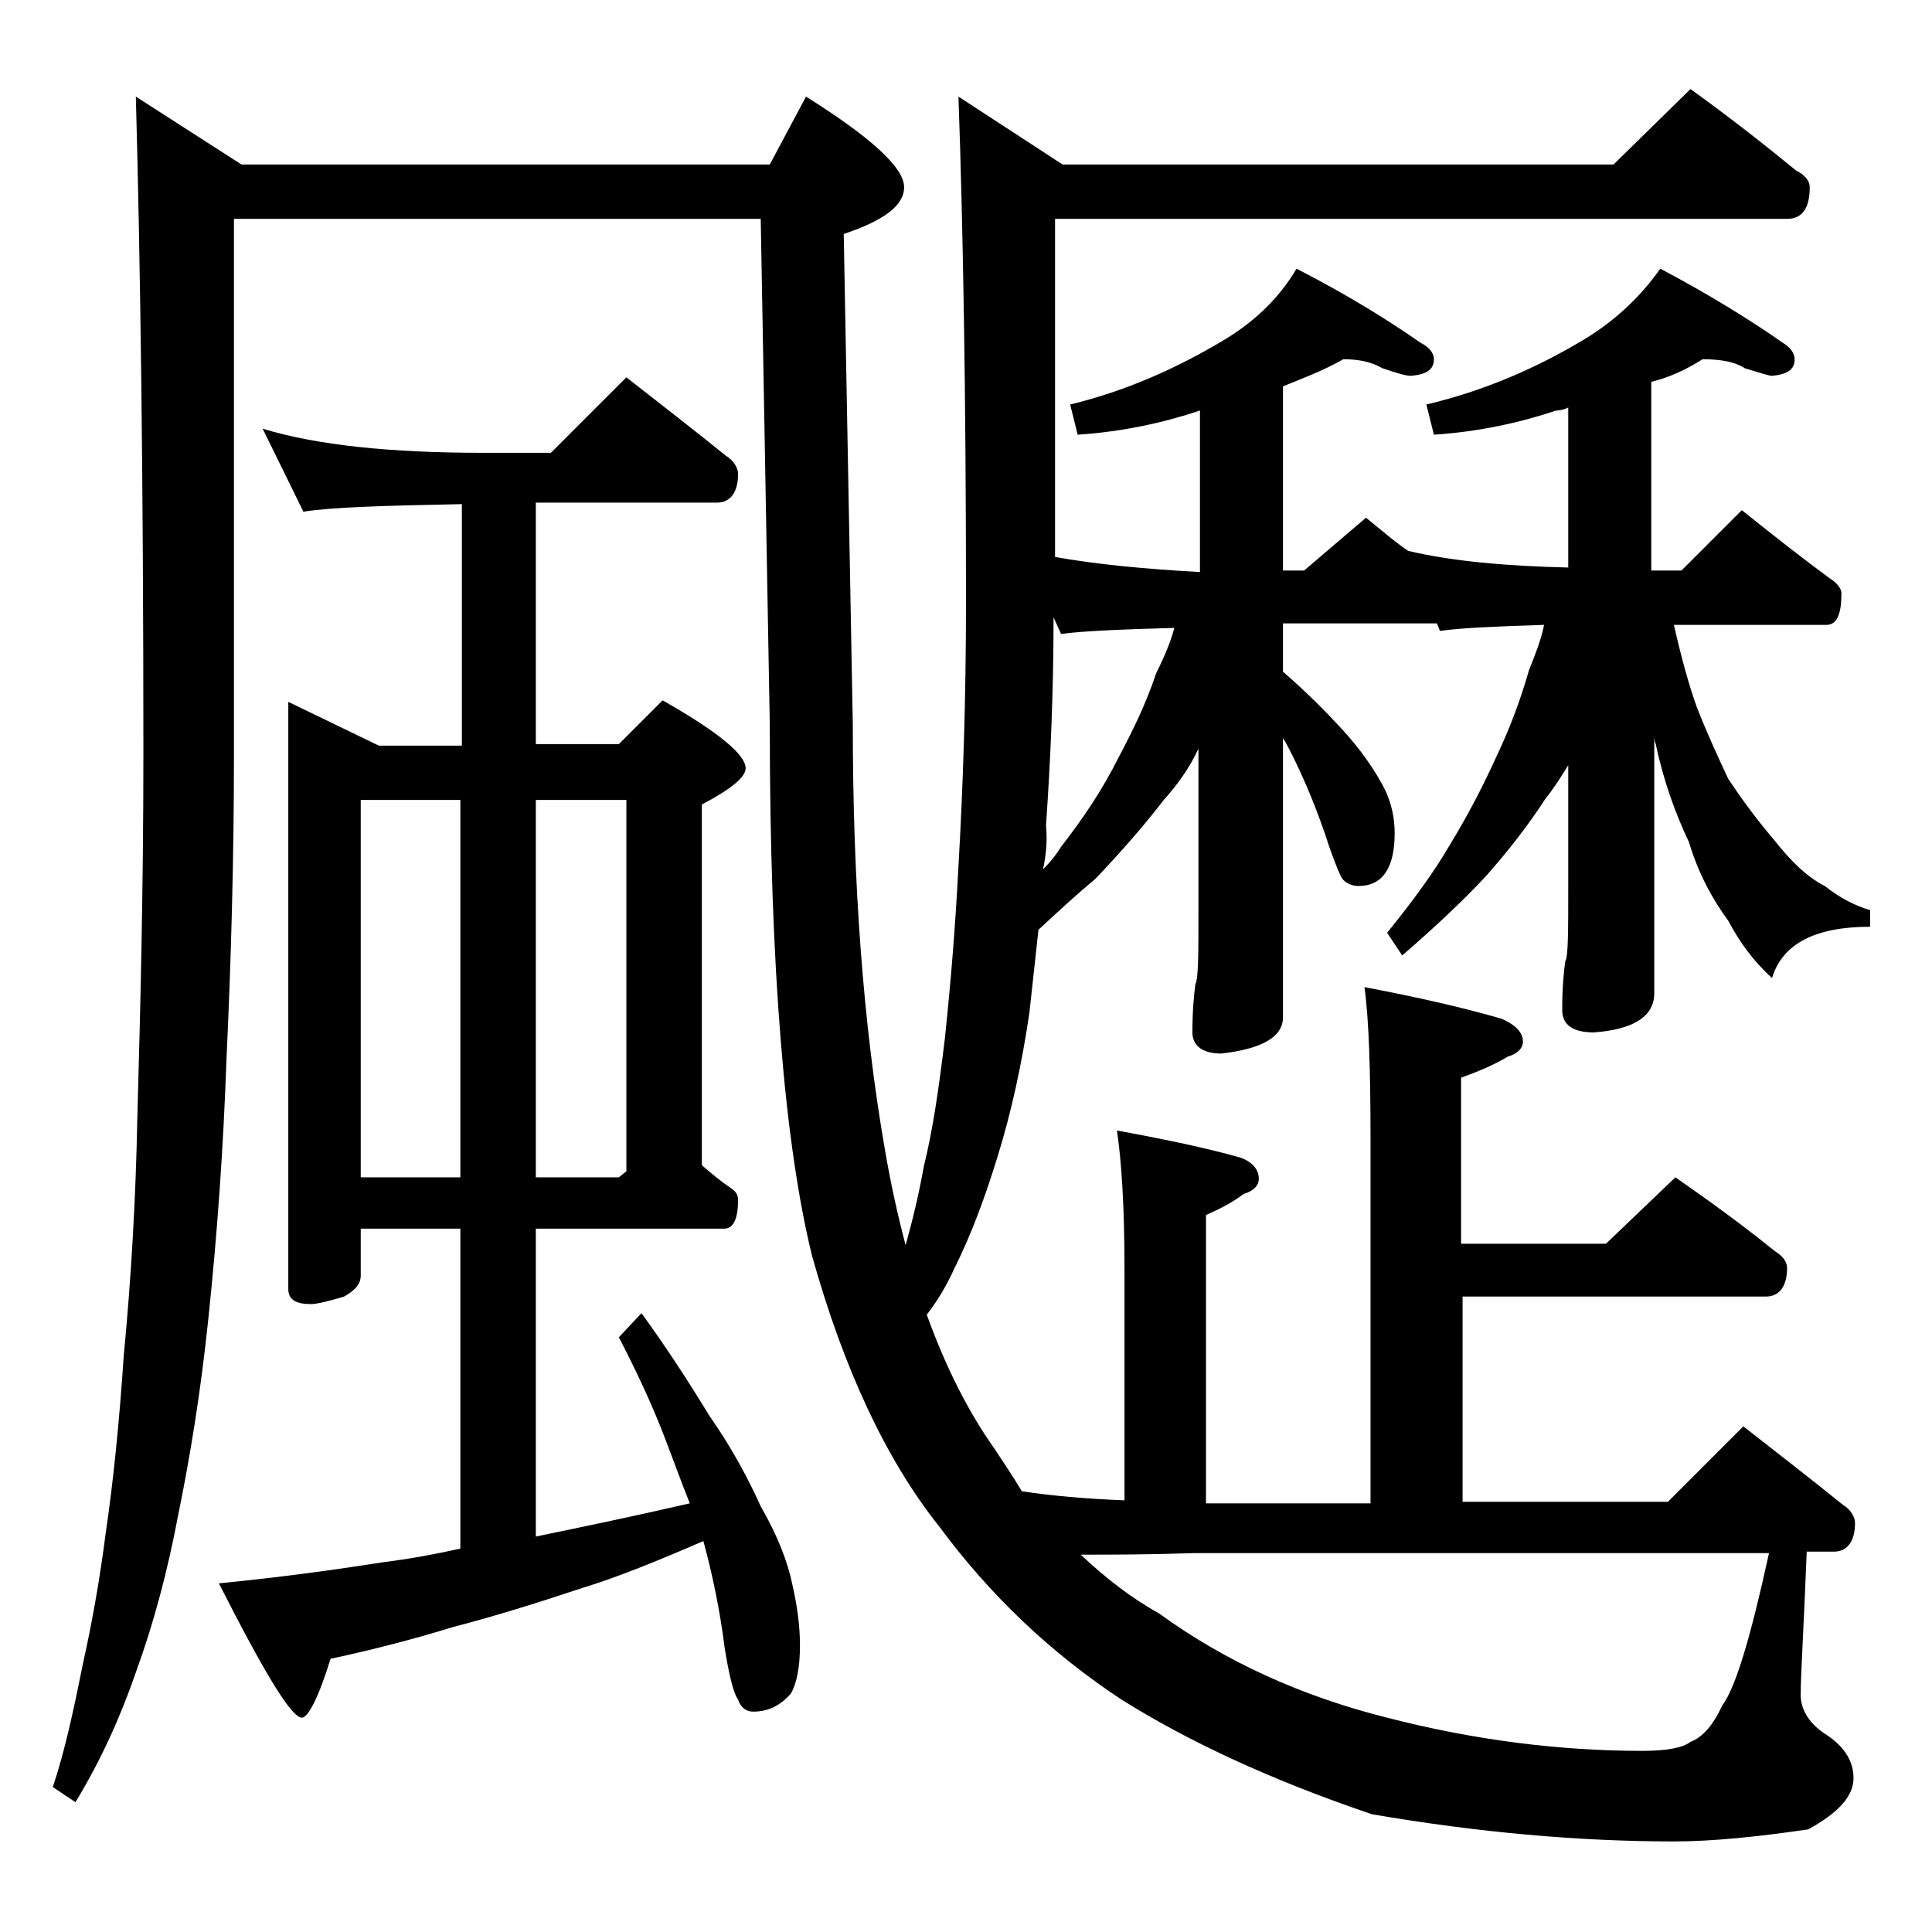
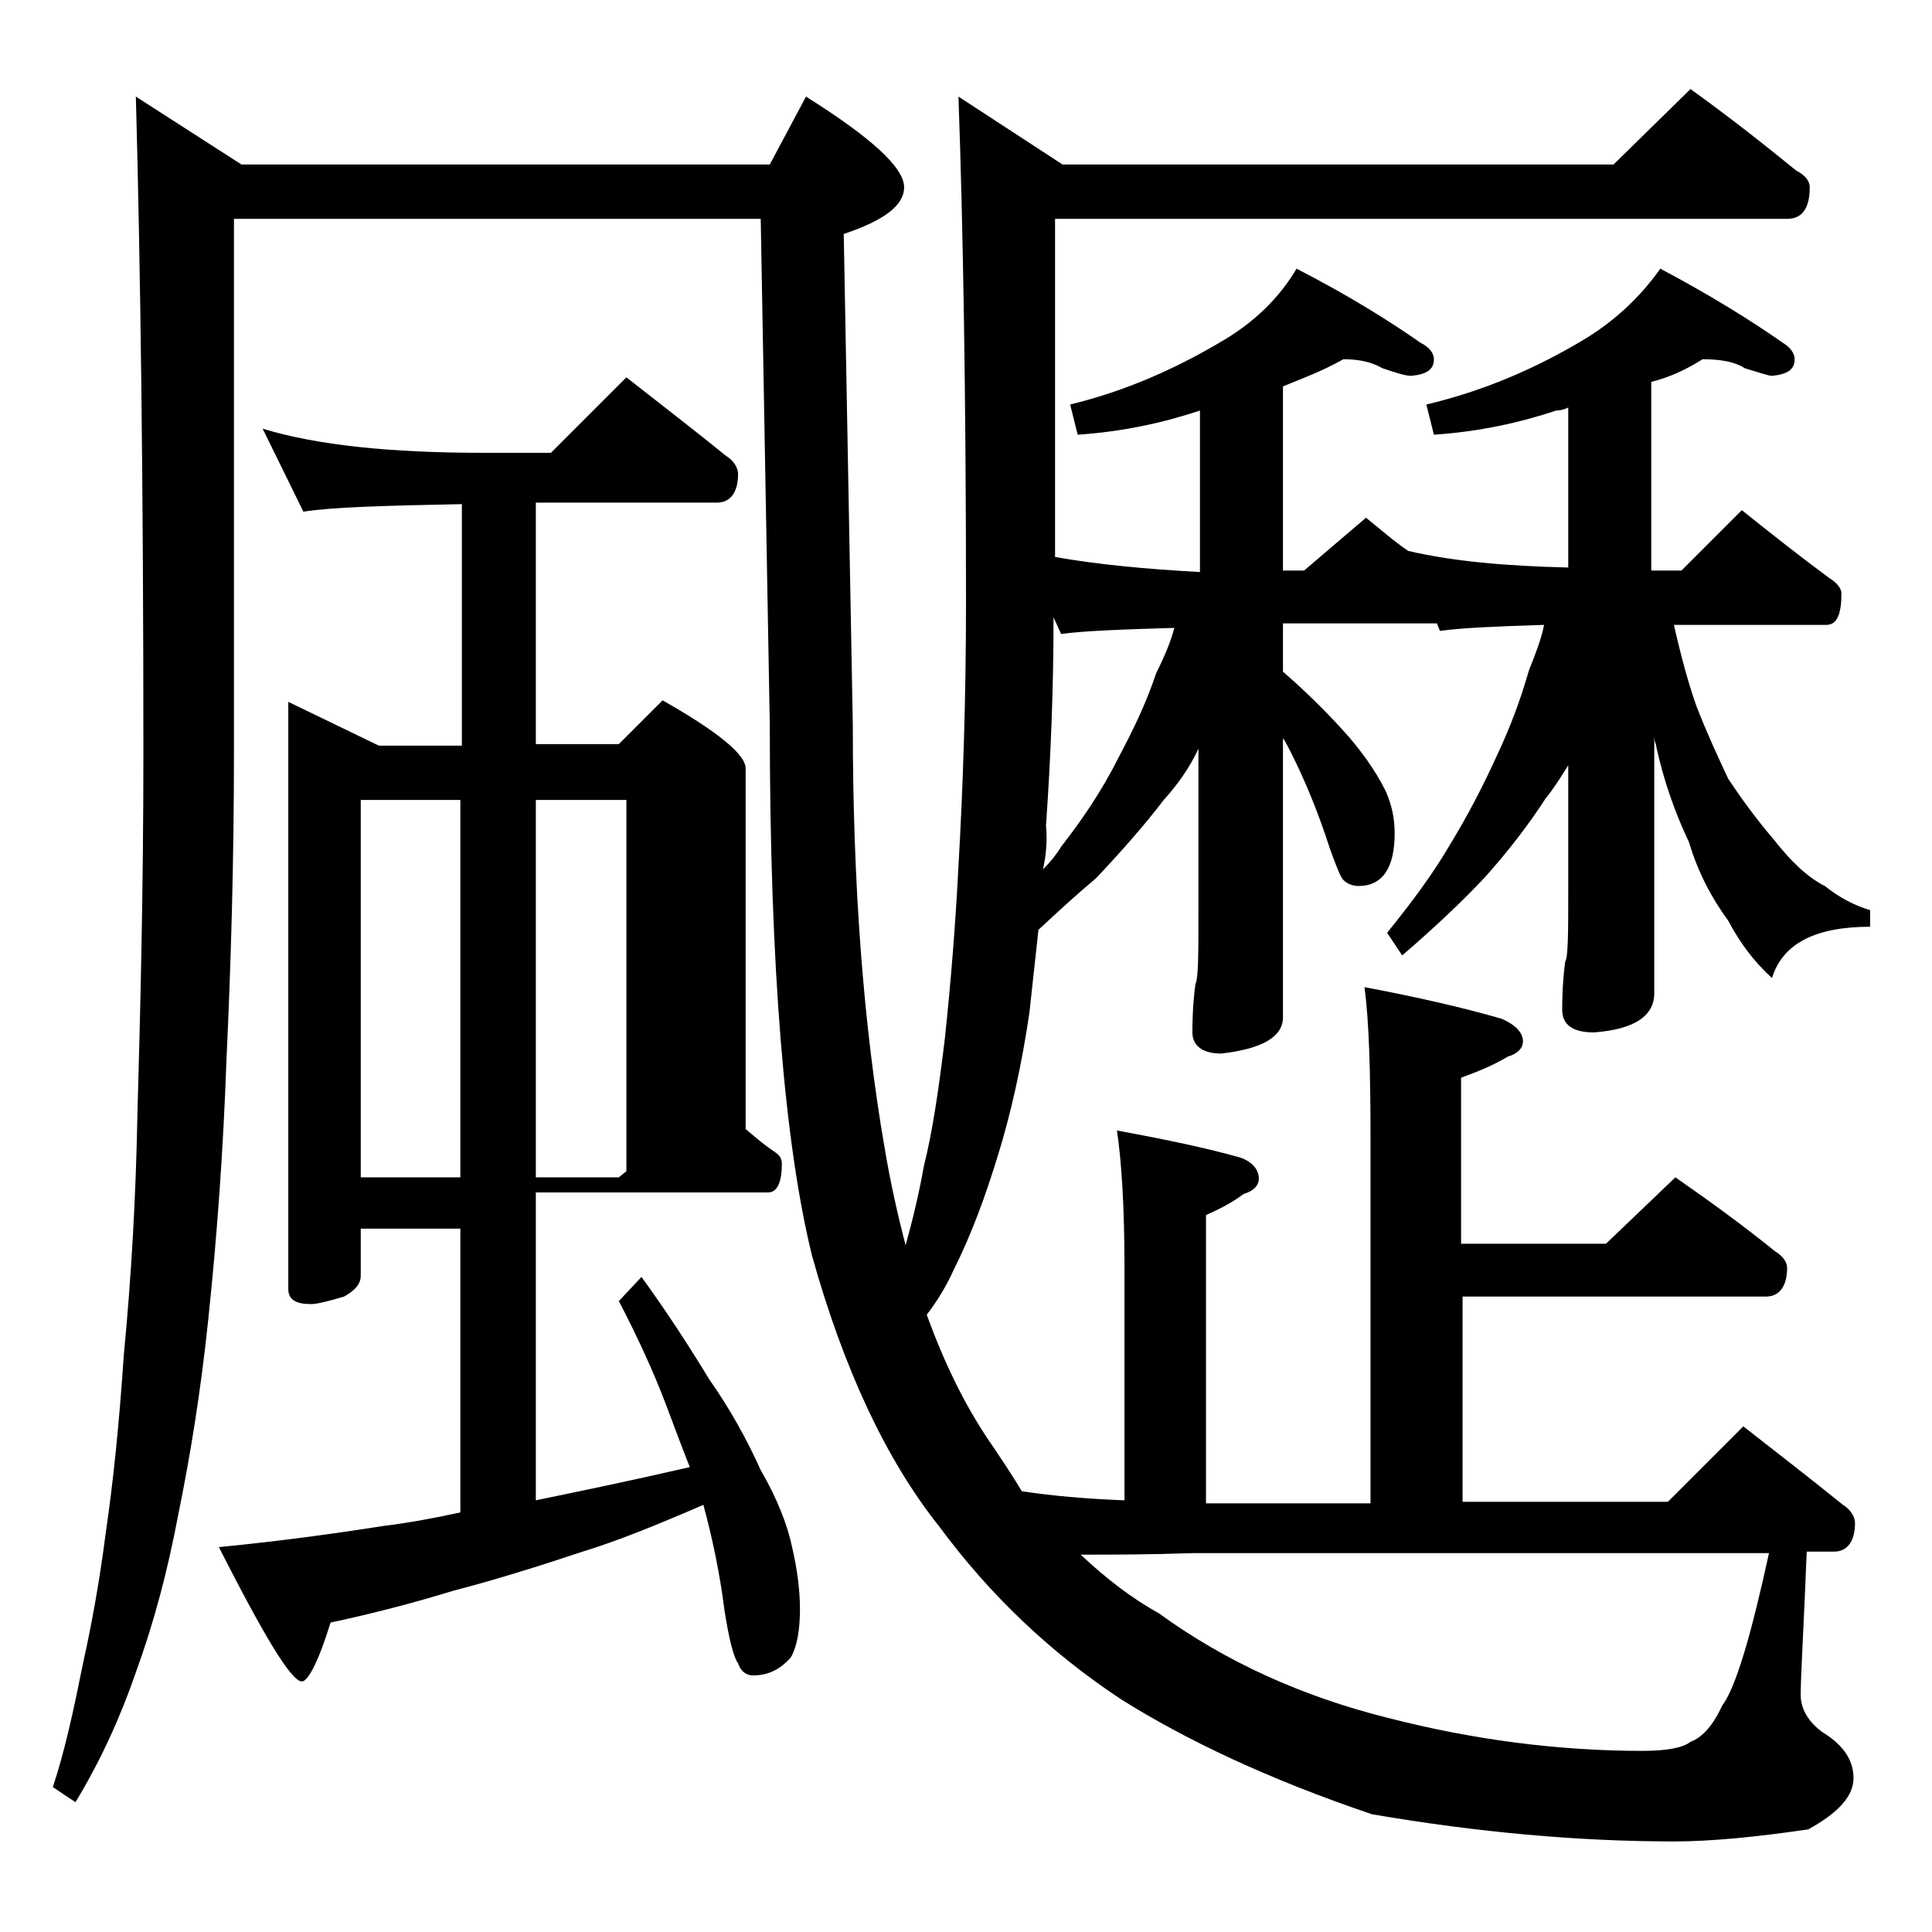
<svg xmlns="http://www.w3.org/2000/svg" version="1.1" id="Layer_1" x="0px" y="0px" viewBox="0 0 128 128" enable-background="new 0 0 128 128" xml:space="preserve">
-   <path d="M9,6.4l7,4.5h35l2.4-4.5c4.3,2.7,6.5,4.7,6.5,6c0,1.2-1.3,2.2-4,3.1L56.5,48c0,10.6,0.7,19.9,2.1,28  c0.4,2.4,0.9,4.6,1.4,6.5c0.5-1.8,0.9-3.5,1.2-5.2c0.6-2.4,1-5.2,1.4-8.5c0.4-3.8,0.7-7.5,0.9-11.4c0.3-5.2,0.5-11.1,0.5-17.5  c0-13.9-0.2-25.1-0.5-33.5l6.9,4.5h36.5l5.1-5c2.5,1.8,4.8,3.6,7,5.4c0.6,0.3,0.9,0.7,0.9,1.1c0,1.4-0.5,2.1-1.5,2.1H69.9v22.4  c2.8,0.5,6,0.8,9.6,1V27.2c-2.4,0.8-5.1,1.4-8.1,1.6l-0.5-2c3.7-0.9,7.1-2.4,10.4-4.4c2.1-1.3,3.6-2.9,4.6-4.6  c3.5,1.8,6.2,3.5,8.2,4.9c0.6,0.3,0.9,0.7,0.9,1.1c0,0.7-0.5,1-1.5,1.1c-0.4,0-1-0.2-1.9-0.5c-0.7-0.4-1.5-0.6-2.6-0.6  c-1.4,0.8-2.8,1.3-4,1.8v12.2h1.4l4.1-3.5c1,0.8,1.9,1.6,2.8,2.2c3,0.7,6.5,1,10.6,1.1V27c-0.2,0.1-0.5,0.2-0.8,0.2  c-2.4,0.8-5.1,1.4-8.1,1.6l-0.5-2c3.8-0.9,7.3-2.4,10.6-4.4c2.1-1.3,3.7-2.9,4.9-4.6c3.4,1.8,6.1,3.5,8.1,4.9  c0.5,0.3,0.8,0.7,0.8,1.1c0,0.7-0.5,1-1.5,1.1c-0.2,0-0.8-0.2-1.8-0.5c-0.6-0.4-1.5-0.6-2.8-0.6c-1.1,0.7-2.2,1.2-3.4,1.5v12.5h2  l4-4c2,1.6,3.9,3.1,5.8,4.5c0.5,0.3,0.8,0.7,0.8,1c0,1.4-0.3,2.1-1,2.1h-10.1c0.5,2.2,1,4,1.5,5.4c0.7,1.8,1.4,3.3,2.1,4.8  c0.8,1.2,1.8,2.6,3,4c1.1,1.4,2.2,2.5,3.4,3.1c1,0.8,2,1.3,3,1.6v1.1c-3.6,0-5.8,1.1-6.5,3.4c-1.2-1.1-2.1-2.3-2.9-3.8  c-1.1-1.5-2-3.2-2.6-5.2c-0.9-1.9-1.7-4.1-2.2-6.5c-0.1-0.2-0.1-0.5-0.1-0.6v17.1c0,1.5-1.3,2.4-4,2.6c-1.4,0-2.1-0.5-2.1-1.5  c0-1.4,0.1-2.5,0.2-3.2c0.2-0.3,0.2-2,0.2-4.9v-8.1c-0.5,0.8-1,1.6-1.5,2.2c-1.1,1.7-2.4,3.4-4,5.2c-1.5,1.6-3.3,3.3-5.5,5.2l-1-1.5  c1.7-2.1,3.1-4,4.2-5.9c1.1-1.8,2.1-3.7,3.1-5.9c0.8-1.7,1.5-3.5,2.1-5.6c0.4-1,0.8-2,1-3c-3.2,0.1-5.5,0.2-6.9,0.4l-0.2-0.5H85v3.2  c1.5,1.3,2.8,2.6,3.9,3.8c1.2,1.3,2.2,2.7,2.9,4.1c0.4,0.9,0.6,1.8,0.6,2.8c0,2.3-0.8,3.5-2.4,3.5c-0.3,0-0.7-0.1-1-0.4  c-0.2-0.2-0.5-1-0.9-2.1c-0.8-2.5-1.7-4.6-2.5-6.2c-0.2-0.4-0.4-0.8-0.6-1.1v18.5c0,1.3-1.4,2.1-4.1,2.4c-1.2,0-1.9-0.5-1.9-1.4  c0-1.4,0.1-2.5,0.2-3.2c0.2-0.4,0.2-2,0.2-4.9V49.6C78.8,50.9,78,52,77.1,53c-1.3,1.7-2.8,3.4-4.5,5.2c-1.2,1-2.4,2.1-3.8,3.4  c-0.2,1.8-0.4,3.7-0.6,5.5c-0.5,3.4-1.2,6.6-2.1,9.5c-0.8,2.6-1.7,5.1-2.9,7.5c-0.5,1.1-1.1,2.1-1.8,3c1.3,3.6,2.8,6.5,4.5,8.9  c0.6,0.9,1.2,1.8,1.8,2.8c2,0.3,4.2,0.5,6.8,0.6V84c0-4.1-0.2-7.1-0.5-9.1c3.3,0.6,6.1,1.2,8.2,1.8c0.8,0.3,1.2,0.8,1.2,1.4  c0,0.4-0.3,0.8-1,1c-0.8,0.6-1.6,1-2.5,1.4v19.1h10.9V75.4c0-4.4-0.1-7.8-0.4-10c3.7,0.7,6.7,1.4,9.1,2.1c0.9,0.4,1.4,0.9,1.4,1.5  c0,0.4-0.3,0.8-1,1c-1,0.6-2,1-3.1,1.4v11h9.6L111,78c2.3,1.6,4.5,3.2,6.6,4.9c0.5,0.3,0.8,0.7,0.8,1.1c0,1.2-0.5,1.9-1.4,1.9H96.9  v13.6h13.6l5-5c2.3,1.8,4.5,3.5,6.6,5.2c0.5,0.3,0.8,0.8,0.8,1.2c0,1.2-0.5,1.9-1.4,1.9h-1.8c-0.2,5.1-0.4,8.2-0.4,9.5  c0,0.9,0.5,1.8,1.5,2.5c1.3,0.8,2,1.8,2,3c0,1.2-1,2.3-3,3.4c-3.4,0.5-6.4,0.8-8.9,0.8c-6.3,0-13-0.6-20-1.8  c-6.8-2.3-12.3-4.9-16.6-7.6c-4.7-3.1-8.7-6.9-12.1-11.5c-3.5-4.4-6.3-10.4-8.4-17.9C52,75.9,51,64.2,51,48l-0.6-33.5H15.5v35.4  c0,7.2-0.2,14-0.5,20.4c-0.2,5.7-0.6,11.4-1.2,17.1c-0.5,4.8-1.2,9.1-2,13c-0.7,3.7-1.6,7.1-2.8,10.4c-1,2.9-2.3,5.8-4,8.6l-1.5-1  c0.8-2.4,1.4-5.2,2-8.2c0.6-2.7,1.1-5.5,1.5-8.6c0.5-3.4,0.9-7.3,1.2-11.8C8.7,84.6,9,79.3,9.1,74c0.2-7.1,0.4-15.1,0.4-24.1  C9.5,31.8,9.3,17.3,9,6.4z M17.4,28.4C21,29.5,25.9,30,32,30h4.5l5-5c2.3,1.8,4.5,3.5,6.6,5.2c0.5,0.3,0.8,0.8,0.8,1.2  c0,1.2-0.5,1.9-1.4,1.9h-12v16H41l2.9-2.9c3.7,2.1,5.5,3.6,5.5,4.5c0,0.6-1,1.4-2.9,2.4v23.9c0.7,0.6,1.3,1.1,1.9,1.5  c0.3,0.2,0.5,0.4,0.5,0.8c0,1.2-0.3,1.9-0.9,1.9H35.5v20.4c2.9-0.6,6.3-1.3,10.2-2.2c-0.6-1.5-1.1-2.9-1.6-4.2  c-0.8-2.1-1.8-4.3-3.1-6.8l1.5-1.6c1.6,2.2,3.1,4.5,4.5,6.8c1.4,2,2.5,4,3.4,6c1.1,1.9,1.8,3.7,2.1,5.2c0.3,1.3,0.5,2.7,0.5,4  c0,1.4-0.2,2.5-0.6,3.2c-0.7,0.8-1.5,1.2-2.5,1.2c-0.4,0-0.8-0.2-1-0.8c-0.3-0.4-0.6-1.6-0.9-3.5c-0.3-2.4-0.8-4.8-1.4-7  c-3,1.3-5.7,2.4-8,3.1c-3,1-5.9,1.9-8.6,2.6c-2.6,0.8-5.3,1.5-8.1,2.1c-0.8,2.6-1.5,3.9-1.9,3.9c-0.7,0-2.5-3-5.5-8.9  c4.1-0.4,7.7-0.9,10.9-1.4c1.6-0.2,3.3-0.5,5.1-0.9V81.4h-6.6v3.1c0,0.6-0.4,1-1.1,1.4c-1,0.3-1.8,0.5-2.2,0.5c-1,0-1.5-0.3-1.5-1  V46.5l6,2.9h5.5v-16c-5.1,0.1-8.6,0.2-10.5,0.5L17.4,28.4z M23.9,78h6.6V53h-6.6V78z M35.5,53v25H41l0.5-0.4V53H35.5z M69.1,57.6  c0.5-0.5,0.9-1,1.2-1.5c1.4-1.8,2.7-3.7,3.8-5.9c0.9-1.7,1.8-3.5,2.5-5.6c0.6-1.2,1-2.2,1.2-3c-3.5,0.1-6,0.2-7.5,0.4l-0.5-1.1  c0,4.9-0.2,9.5-0.5,13.8C69.4,55.7,69.3,56.7,69.1,57.6z M117.2,102.9H79c-2.9,0.1-5.4,0.1-7.4,0.1c1.7,1.6,3.4,2.9,5.2,3.9  c4.4,3.2,9.5,5.5,15.1,6.9c5.8,1.5,11.5,2.2,16.9,2.2c1.6,0,2.7-0.2,3.2-0.6c0.8-0.3,1.5-1.1,2.1-2.4  C115,111.8,116,108.4,117.2,102.9z" />
+   <path d="M9,6.4l7,4.5h35l2.4-4.5c4.3,2.7,6.5,4.7,6.5,6c0,1.2-1.3,2.2-4,3.1L56.5,48c0,10.6,0.7,19.9,2.1,28  c0.4,2.4,0.9,4.6,1.4,6.5c0.5-1.8,0.9-3.5,1.2-5.2c0.6-2.4,1-5.2,1.4-8.5c0.4-3.8,0.7-7.5,0.9-11.4c0.3-5.2,0.5-11.1,0.5-17.5  c0-13.9-0.2-25.1-0.5-33.5l6.9,4.5h36.5l5.1-5c2.5,1.8,4.8,3.6,7,5.4c0.6,0.3,0.9,0.7,0.9,1.1c0,1.4-0.5,2.1-1.5,2.1H69.9v22.4  c2.8,0.5,6,0.8,9.6,1V27.2c-2.4,0.8-5.1,1.4-8.1,1.6l-0.5-2c3.7-0.9,7.1-2.4,10.4-4.4c2.1-1.3,3.6-2.9,4.6-4.6  c3.5,1.8,6.2,3.5,8.2,4.9c0.6,0.3,0.9,0.7,0.9,1.1c0,0.7-0.5,1-1.5,1.1c-0.4,0-1-0.2-1.9-0.5c-0.7-0.4-1.5-0.6-2.6-0.6  c-1.4,0.8-2.8,1.3-4,1.8v12.2h1.4l4.1-3.5c1,0.8,1.9,1.6,2.8,2.2c3,0.7,6.5,1,10.6,1.1V27c-0.2,0.1-0.5,0.2-0.8,0.2  c-2.4,0.8-5.1,1.4-8.1,1.6l-0.5-2c3.8-0.9,7.3-2.4,10.6-4.4c2.1-1.3,3.7-2.9,4.9-4.6c3.4,1.8,6.1,3.5,8.1,4.9  c0.5,0.3,0.8,0.7,0.8,1.1c0,0.7-0.5,1-1.5,1.1c-0.2,0-0.8-0.2-1.8-0.5c-0.6-0.4-1.5-0.6-2.8-0.6c-1.1,0.7-2.2,1.2-3.4,1.5v12.5h2  l4-4c2,1.6,3.9,3.1,5.8,4.5c0.5,0.3,0.8,0.7,0.8,1c0,1.4-0.3,2.1-1,2.1h-10.1c0.5,2.2,1,4,1.5,5.4c0.7,1.8,1.4,3.3,2.1,4.8  c0.8,1.2,1.8,2.6,3,4c1.1,1.4,2.2,2.5,3.4,3.1c1,0.8,2,1.3,3,1.6v1.1c-3.6,0-5.8,1.1-6.5,3.4c-1.2-1.1-2.1-2.3-2.9-3.8  c-1.1-1.5-2-3.2-2.6-5.2c-0.9-1.9-1.7-4.1-2.2-6.5c-0.1-0.2-0.1-0.5-0.1-0.6v17.1c0,1.5-1.3,2.4-4,2.6c-1.4,0-2.1-0.5-2.1-1.5  c0-1.4,0.1-2.5,0.2-3.2c0.2-0.3,0.2-2,0.2-4.9v-8.1c-0.5,0.8-1,1.6-1.5,2.2c-1.1,1.7-2.4,3.4-4,5.2c-1.5,1.6-3.3,3.3-5.5,5.2l-1-1.5  c1.7-2.1,3.1-4,4.2-5.9c1.1-1.8,2.1-3.7,3.1-5.9c0.8-1.7,1.5-3.5,2.1-5.6c0.4-1,0.8-2,1-3c-3.2,0.1-5.5,0.2-6.9,0.4l-0.2-0.5H85v3.2  c1.5,1.3,2.8,2.6,3.9,3.8c1.2,1.3,2.2,2.7,2.9,4.1c0.4,0.9,0.6,1.8,0.6,2.8c0,2.3-0.8,3.5-2.4,3.5c-0.3,0-0.7-0.1-1-0.4  c-0.2-0.2-0.5-1-0.9-2.1c-0.8-2.5-1.7-4.6-2.5-6.2c-0.2-0.4-0.4-0.8-0.6-1.1v18.5c0,1.3-1.4,2.1-4.1,2.4c-1.2,0-1.9-0.5-1.9-1.4  c0-1.4,0.1-2.5,0.2-3.2c0.2-0.4,0.2-2,0.2-4.9V49.6C78.8,50.9,78,52,77.1,53c-1.3,1.7-2.8,3.4-4.5,5.2c-1.2,1-2.4,2.1-3.8,3.4  c-0.2,1.8-0.4,3.7-0.6,5.5c-0.5,3.4-1.2,6.6-2.1,9.5c-0.8,2.6-1.7,5.1-2.9,7.5c-0.5,1.1-1.1,2.1-1.8,3c1.3,3.6,2.8,6.5,4.5,8.9  c0.6,0.9,1.2,1.8,1.8,2.8c2,0.3,4.2,0.5,6.8,0.6V84c0-4.1-0.2-7.1-0.5-9.1c3.3,0.6,6.1,1.2,8.2,1.8c0.8,0.3,1.2,0.8,1.2,1.4  c0,0.4-0.3,0.8-1,1c-0.8,0.6-1.6,1-2.5,1.4v19.1h10.9V75.4c0-4.4-0.1-7.8-0.4-10c3.7,0.7,6.7,1.4,9.1,2.1c0.9,0.4,1.4,0.9,1.4,1.5  c0,0.4-0.3,0.8-1,1c-1,0.6-2,1-3.1,1.4v11h9.6L111,78c2.3,1.6,4.5,3.2,6.6,4.9c0.5,0.3,0.8,0.7,0.8,1.1c0,1.2-0.5,1.9-1.4,1.9H96.9  v13.6h13.6l5-5c2.3,1.8,4.5,3.5,6.6,5.2c0.5,0.3,0.8,0.8,0.8,1.2c0,1.2-0.5,1.9-1.4,1.9h-1.8c-0.2,5.1-0.4,8.2-0.4,9.5  c0,0.9,0.5,1.8,1.5,2.5c1.3,0.8,2,1.8,2,3c0,1.2-1,2.3-3,3.4c-3.4,0.5-6.4,0.8-8.9,0.8c-6.3,0-13-0.6-20-1.8  c-6.8-2.3-12.3-4.9-16.6-7.6c-4.7-3.1-8.7-6.9-12.1-11.5c-3.5-4.4-6.3-10.4-8.4-17.9C52,75.9,51,64.2,51,48l-0.6-33.5H15.5v35.4  c0,7.2-0.2,14-0.5,20.4c-0.2,5.7-0.6,11.4-1.2,17.1c-0.5,4.8-1.2,9.1-2,13c-0.7,3.7-1.6,7.1-2.8,10.4c-1,2.9-2.3,5.8-4,8.6l-1.5-1  c0.8-2.4,1.4-5.2,2-8.2c0.6-2.7,1.1-5.5,1.5-8.6c0.5-3.4,0.9-7.3,1.2-11.8C8.7,84.6,9,79.3,9.1,74c0.2-7.1,0.4-15.1,0.4-24.1  C9.5,31.8,9.3,17.3,9,6.4z M17.4,28.4C21,29.5,25.9,30,32,30h4.5l5-5c2.3,1.8,4.5,3.5,6.6,5.2c0.5,0.3,0.8,0.8,0.8,1.2  c0,1.2-0.5,1.9-1.4,1.9h-12v16H41l2.9-2.9c3.7,2.1,5.5,3.6,5.5,4.5v23.9c0.7,0.6,1.3,1.1,1.9,1.5  c0.3,0.2,0.5,0.4,0.5,0.8c0,1.2-0.3,1.9-0.9,1.9H35.5v20.4c2.9-0.6,6.3-1.3,10.2-2.2c-0.6-1.5-1.1-2.9-1.6-4.2  c-0.8-2.1-1.8-4.3-3.1-6.8l1.5-1.6c1.6,2.2,3.1,4.5,4.5,6.8c1.4,2,2.5,4,3.4,6c1.1,1.9,1.8,3.7,2.1,5.2c0.3,1.3,0.5,2.7,0.5,4  c0,1.4-0.2,2.5-0.6,3.2c-0.7,0.8-1.5,1.2-2.5,1.2c-0.4,0-0.8-0.2-1-0.8c-0.3-0.4-0.6-1.6-0.9-3.5c-0.3-2.4-0.8-4.8-1.4-7  c-3,1.3-5.7,2.4-8,3.1c-3,1-5.9,1.9-8.6,2.6c-2.6,0.8-5.3,1.5-8.1,2.1c-0.8,2.6-1.5,3.9-1.9,3.9c-0.7,0-2.5-3-5.5-8.9  c4.1-0.4,7.7-0.9,10.9-1.4c1.6-0.2,3.3-0.5,5.1-0.9V81.4h-6.6v3.1c0,0.6-0.4,1-1.1,1.4c-1,0.3-1.8,0.5-2.2,0.5c-1,0-1.5-0.3-1.5-1  V46.5l6,2.9h5.5v-16c-5.1,0.1-8.6,0.2-10.5,0.5L17.4,28.4z M23.9,78h6.6V53h-6.6V78z M35.5,53v25H41l0.5-0.4V53H35.5z M69.1,57.6  c0.5-0.5,0.9-1,1.2-1.5c1.4-1.8,2.7-3.7,3.8-5.9c0.9-1.7,1.8-3.5,2.5-5.6c0.6-1.2,1-2.2,1.2-3c-3.5,0.1-6,0.2-7.5,0.4l-0.5-1.1  c0,4.9-0.2,9.5-0.5,13.8C69.4,55.7,69.3,56.7,69.1,57.6z M117.2,102.9H79c-2.9,0.1-5.4,0.1-7.4,0.1c1.7,1.6,3.4,2.9,5.2,3.9  c4.4,3.2,9.5,5.5,15.1,6.9c5.8,1.5,11.5,2.2,16.9,2.2c1.6,0,2.7-0.2,3.2-0.6c0.8-0.3,1.5-1.1,2.1-2.4  C115,111.8,116,108.4,117.2,102.9z" />
</svg>